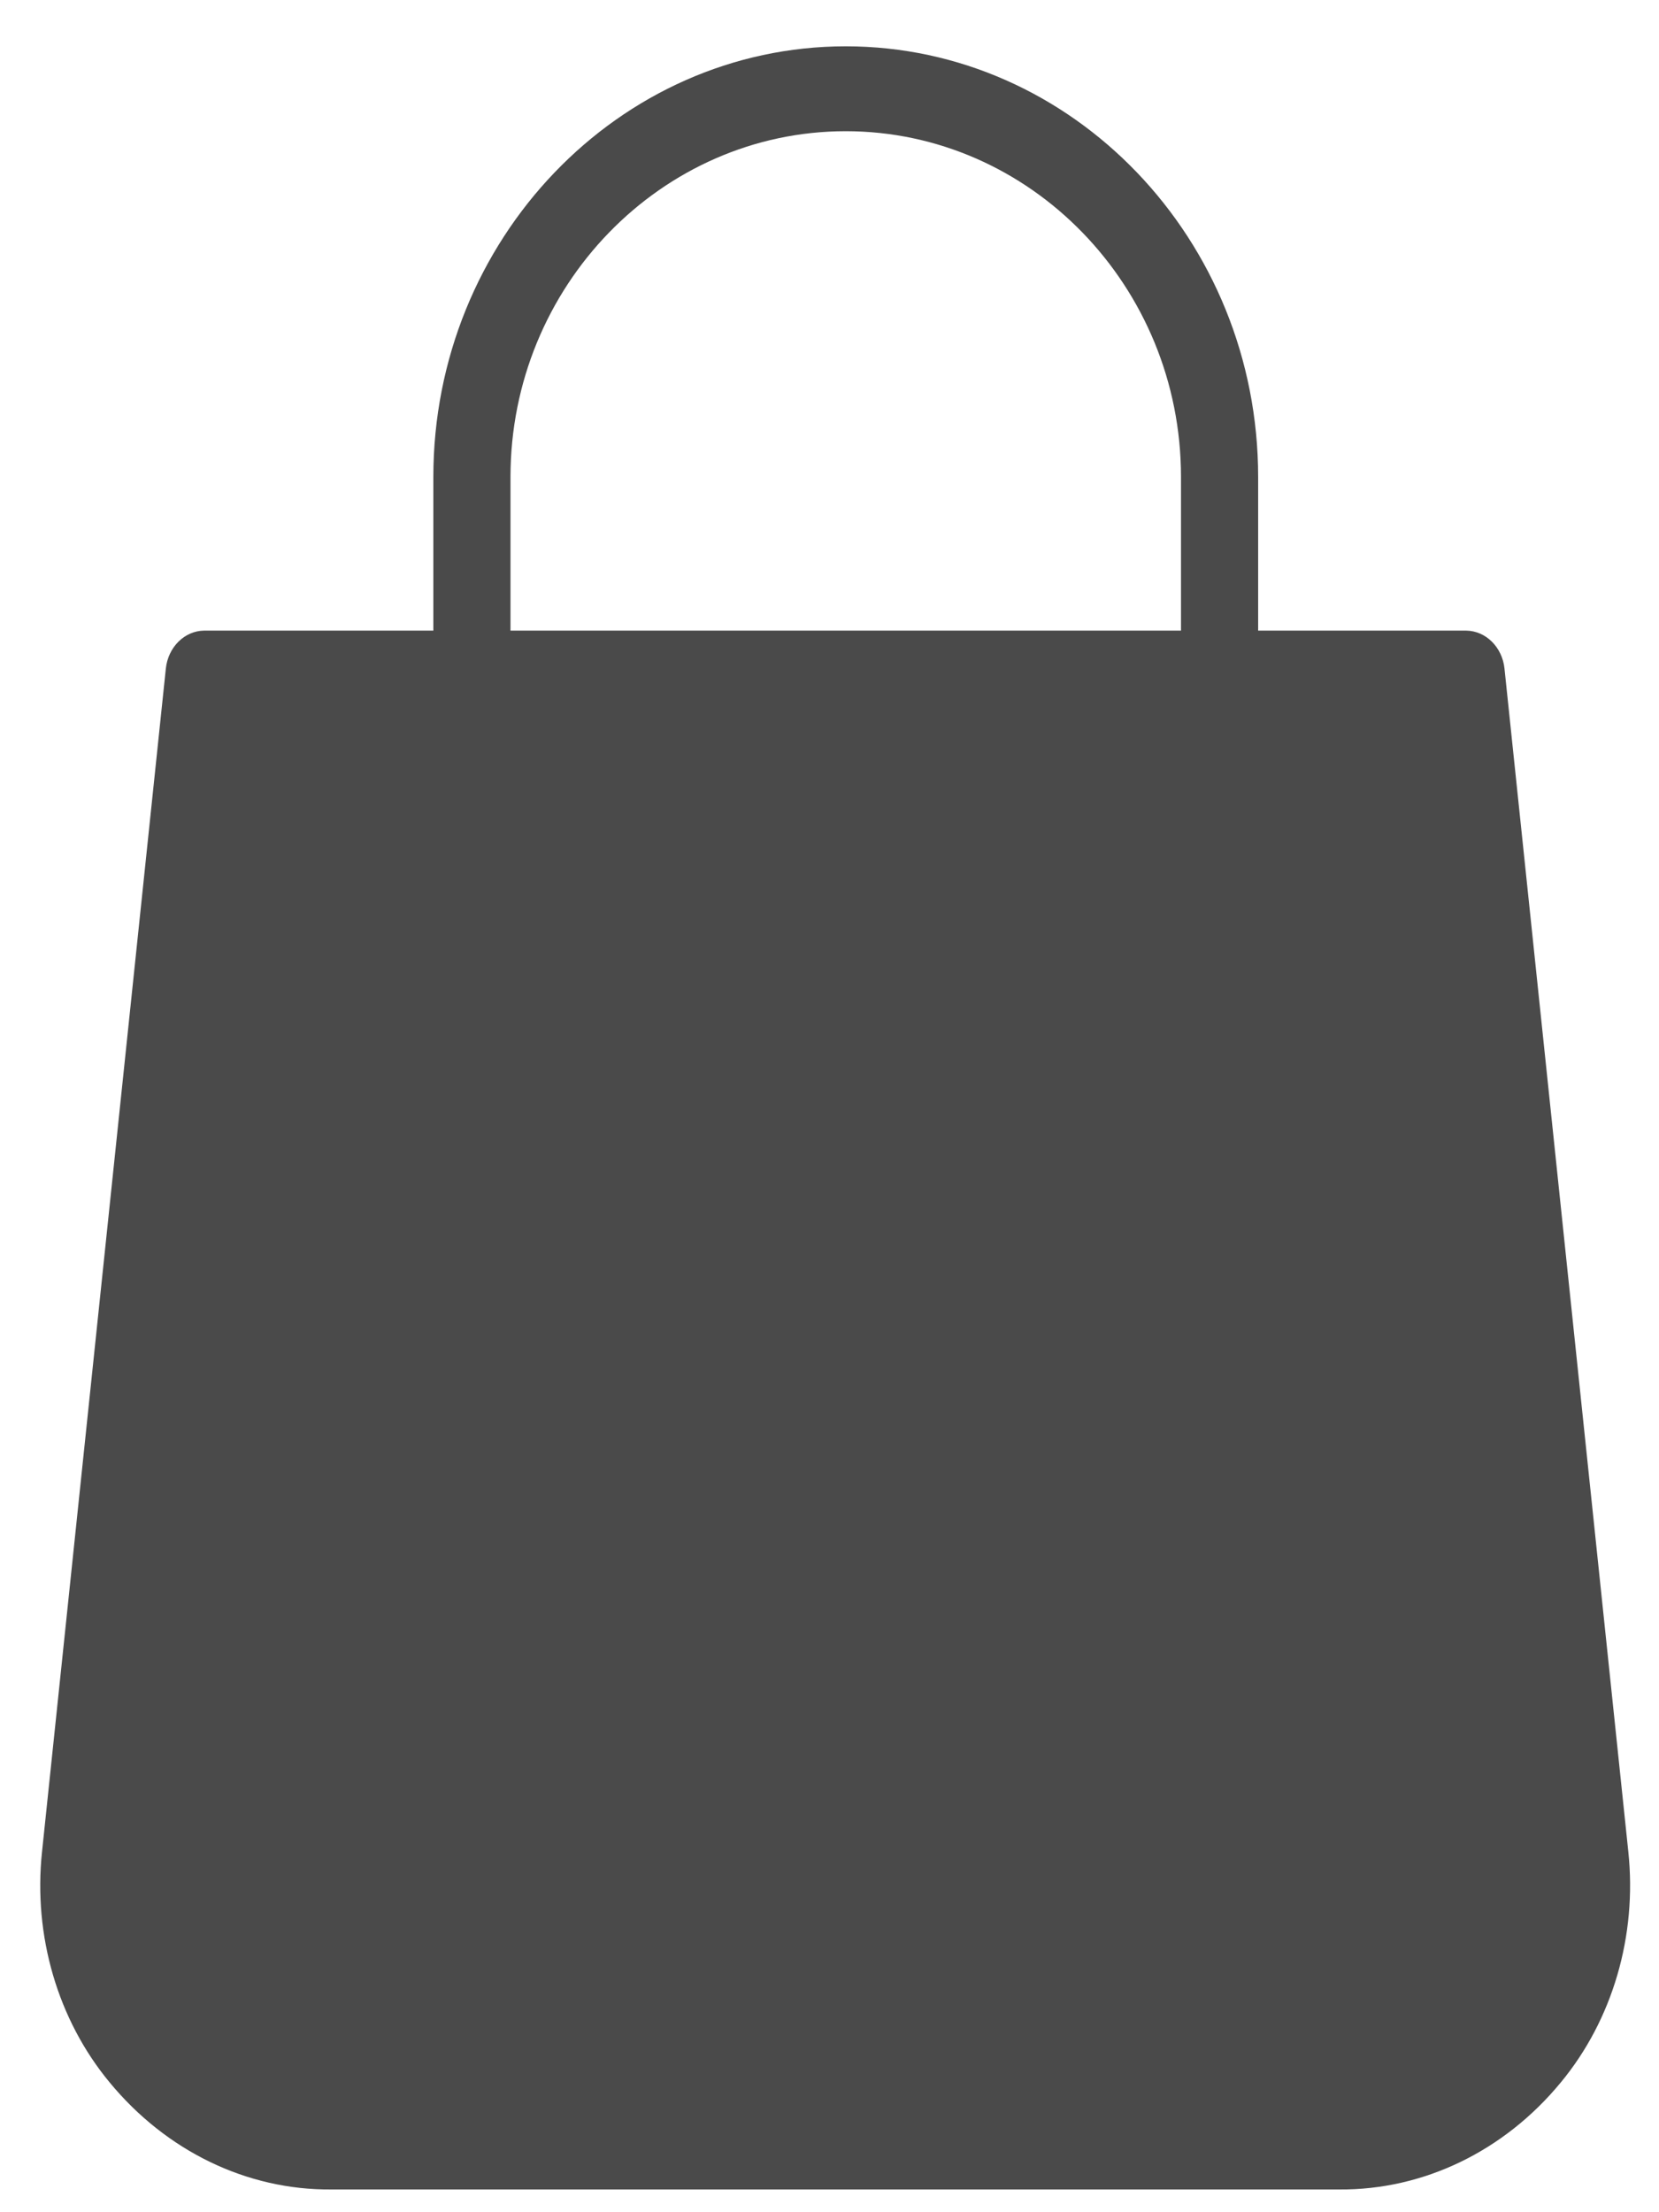
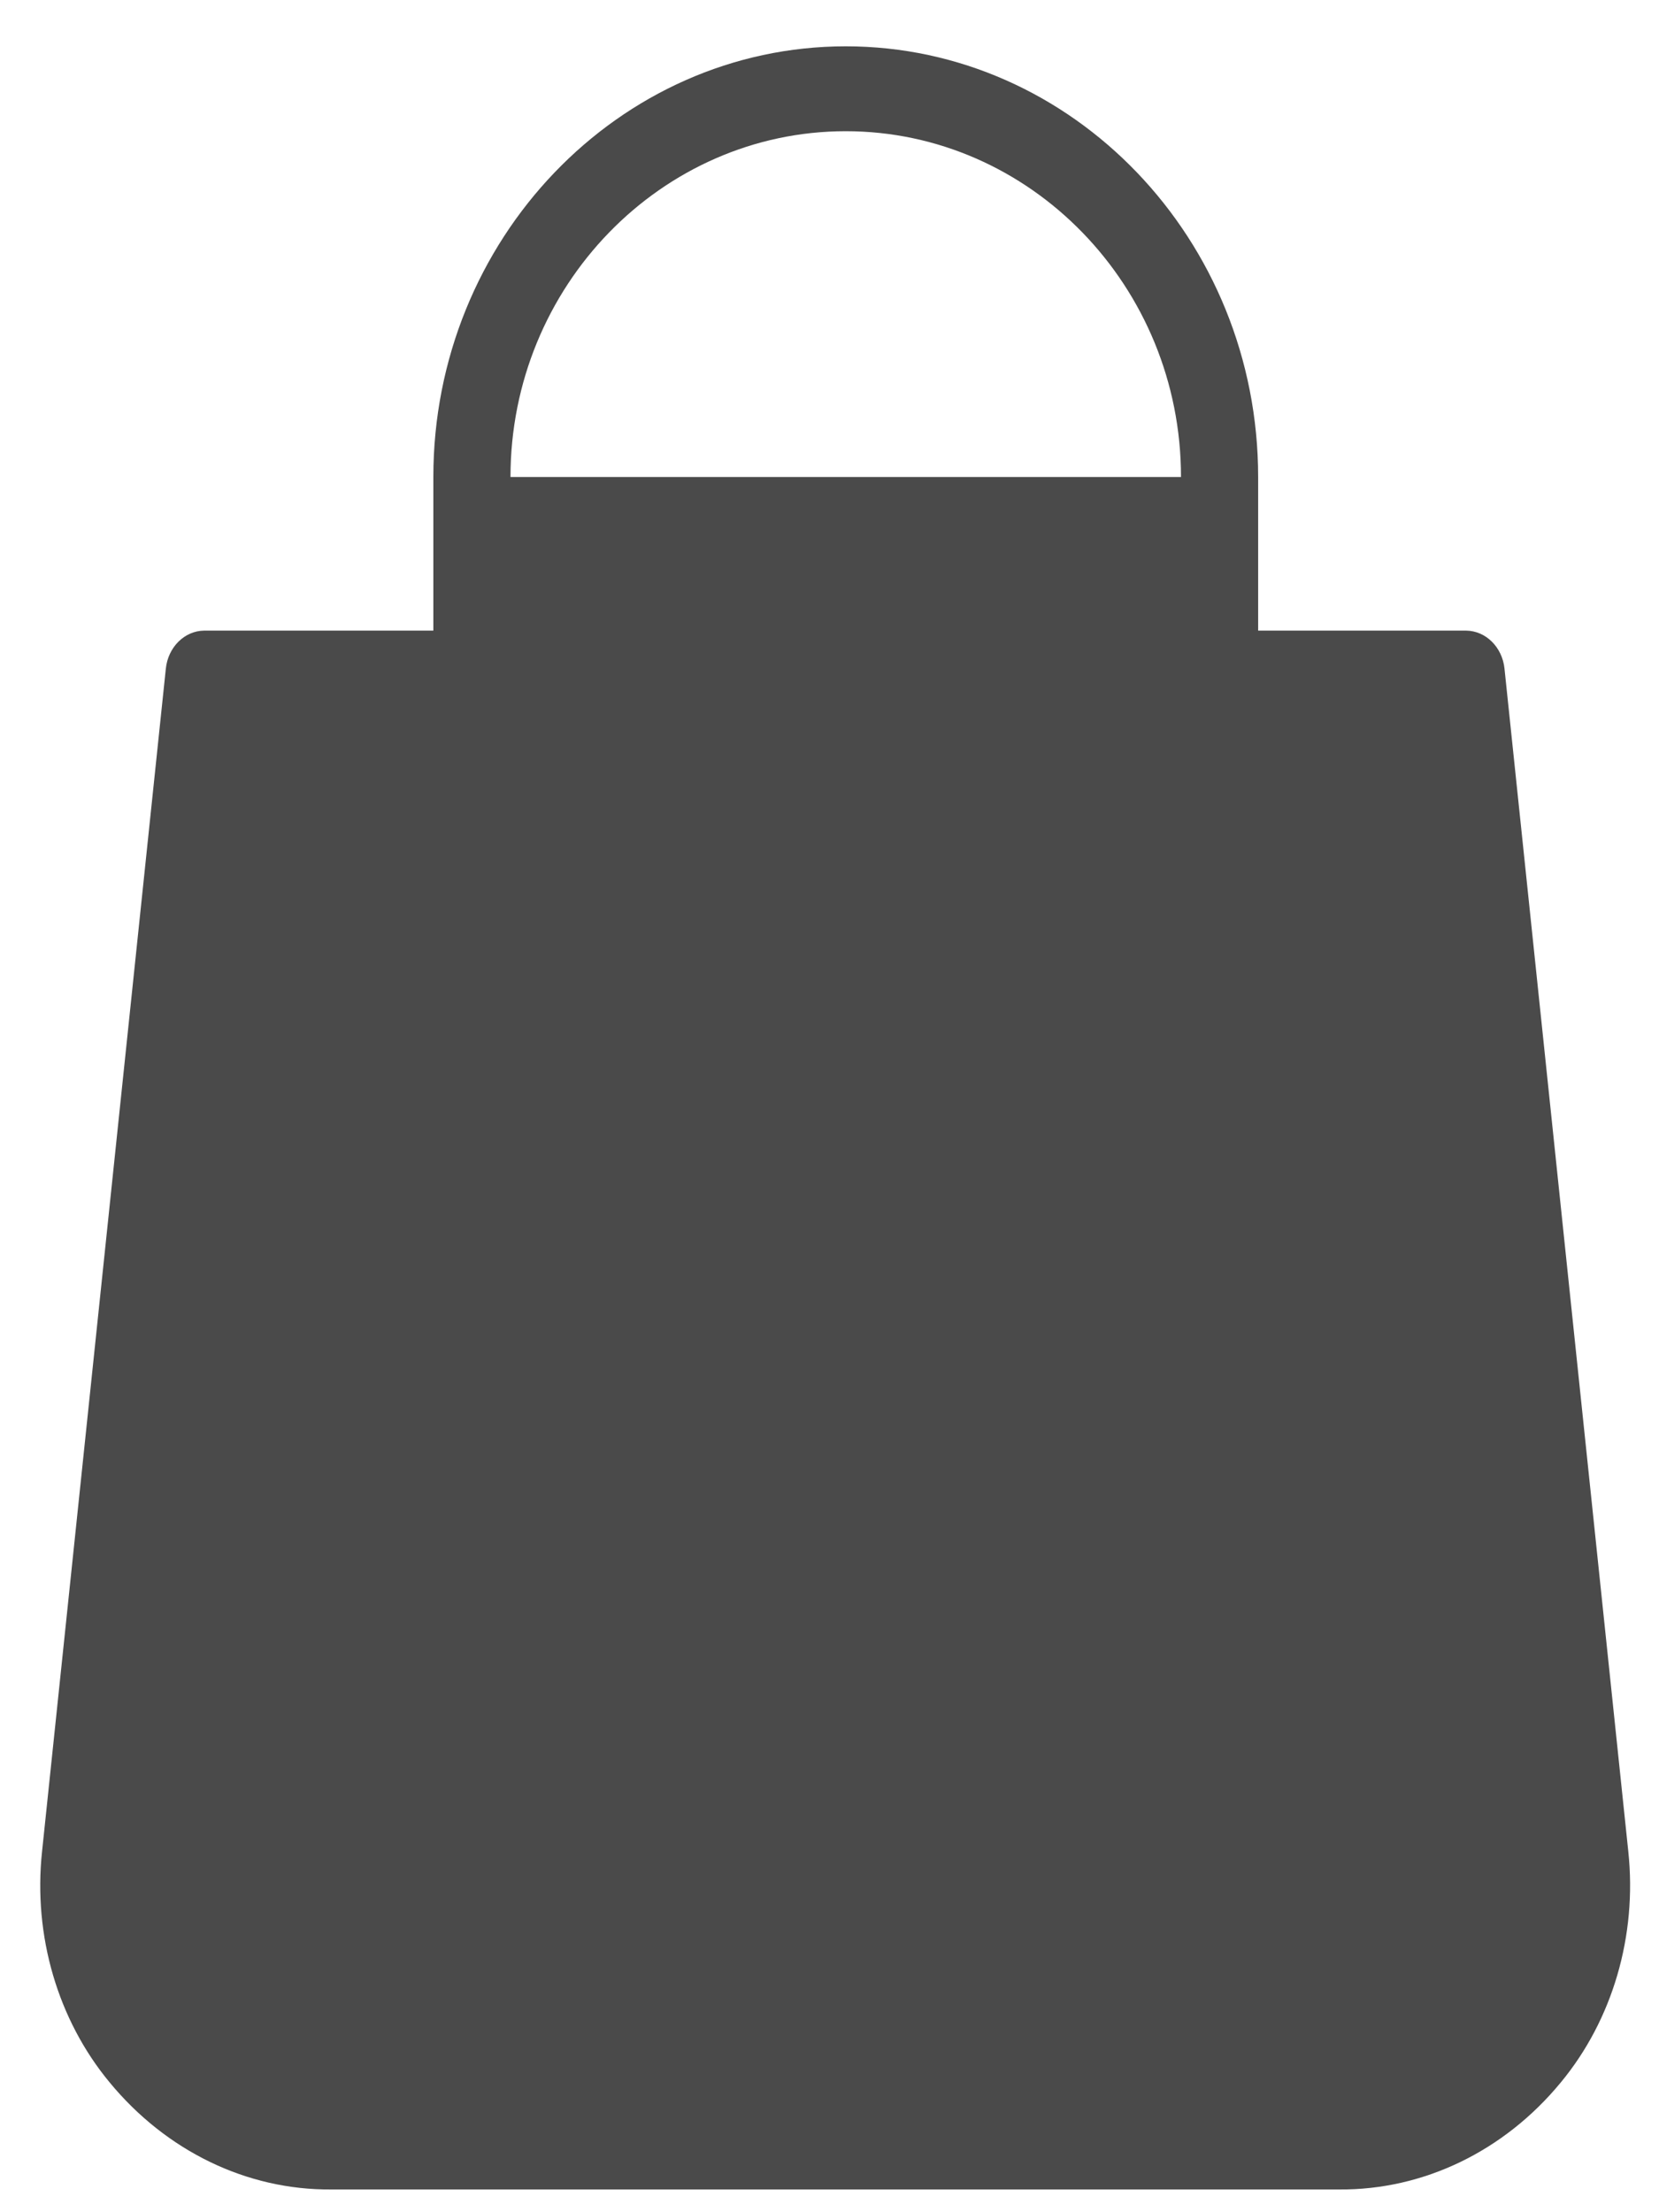
<svg xmlns="http://www.w3.org/2000/svg" xmlns:xlink="http://www.w3.org/1999/xlink" width="24" height="32" viewBox="0 0 24 32">
  <defs>
-     <path id="a" d="M27.765 11.672c-.032-.31-.27-.547-.555-.55h-3.009V8.9c0-3.435-2.682-6.23-5.966-6.23-3.283 0-5.966 2.795-5.966 6.23v2.222H8.953c-.284.003-.522.24-.554.55L6.608 28.786c-.129 1.215.228 2.431.977 3.335.82.995 1.986 1.56 3.207 1.55h14.58c1.22.01 2.388-.553 3.207-1.548.75-.906 1.106-2.124.977-3.34l-1.791-17.11zM13.385 8.9c0-2.758 2.183-5.002 4.85-5.002 2.668 0 4.85 2.244 4.85 5.002v2.222h-9.7V8.9z" />
+     <path id="a" d="M27.765 11.672c-.032-.31-.27-.547-.555-.55h-3.009V8.9c0-3.435-2.682-6.23-5.966-6.23-3.283 0-5.966 2.795-5.966 6.23v2.222H8.953c-.284.003-.522.24-.554.55L6.608 28.786c-.129 1.215.228 2.431.977 3.335.82.995 1.986 1.56 3.207 1.55h14.58c1.22.01 2.388-.553 3.207-1.548.75-.906 1.106-2.124.977-3.34l-1.791-17.11zM13.385 8.9c0-2.758 2.183-5.002 4.85-5.002 2.668 0 4.85 2.244 4.85 5.002h-9.7V8.9z" />
  </defs>
  <use fill="#4A4A4A" fill-rule="nonzero" transform="translate(-6 -2)" xlink:href="#a" />
</svg>